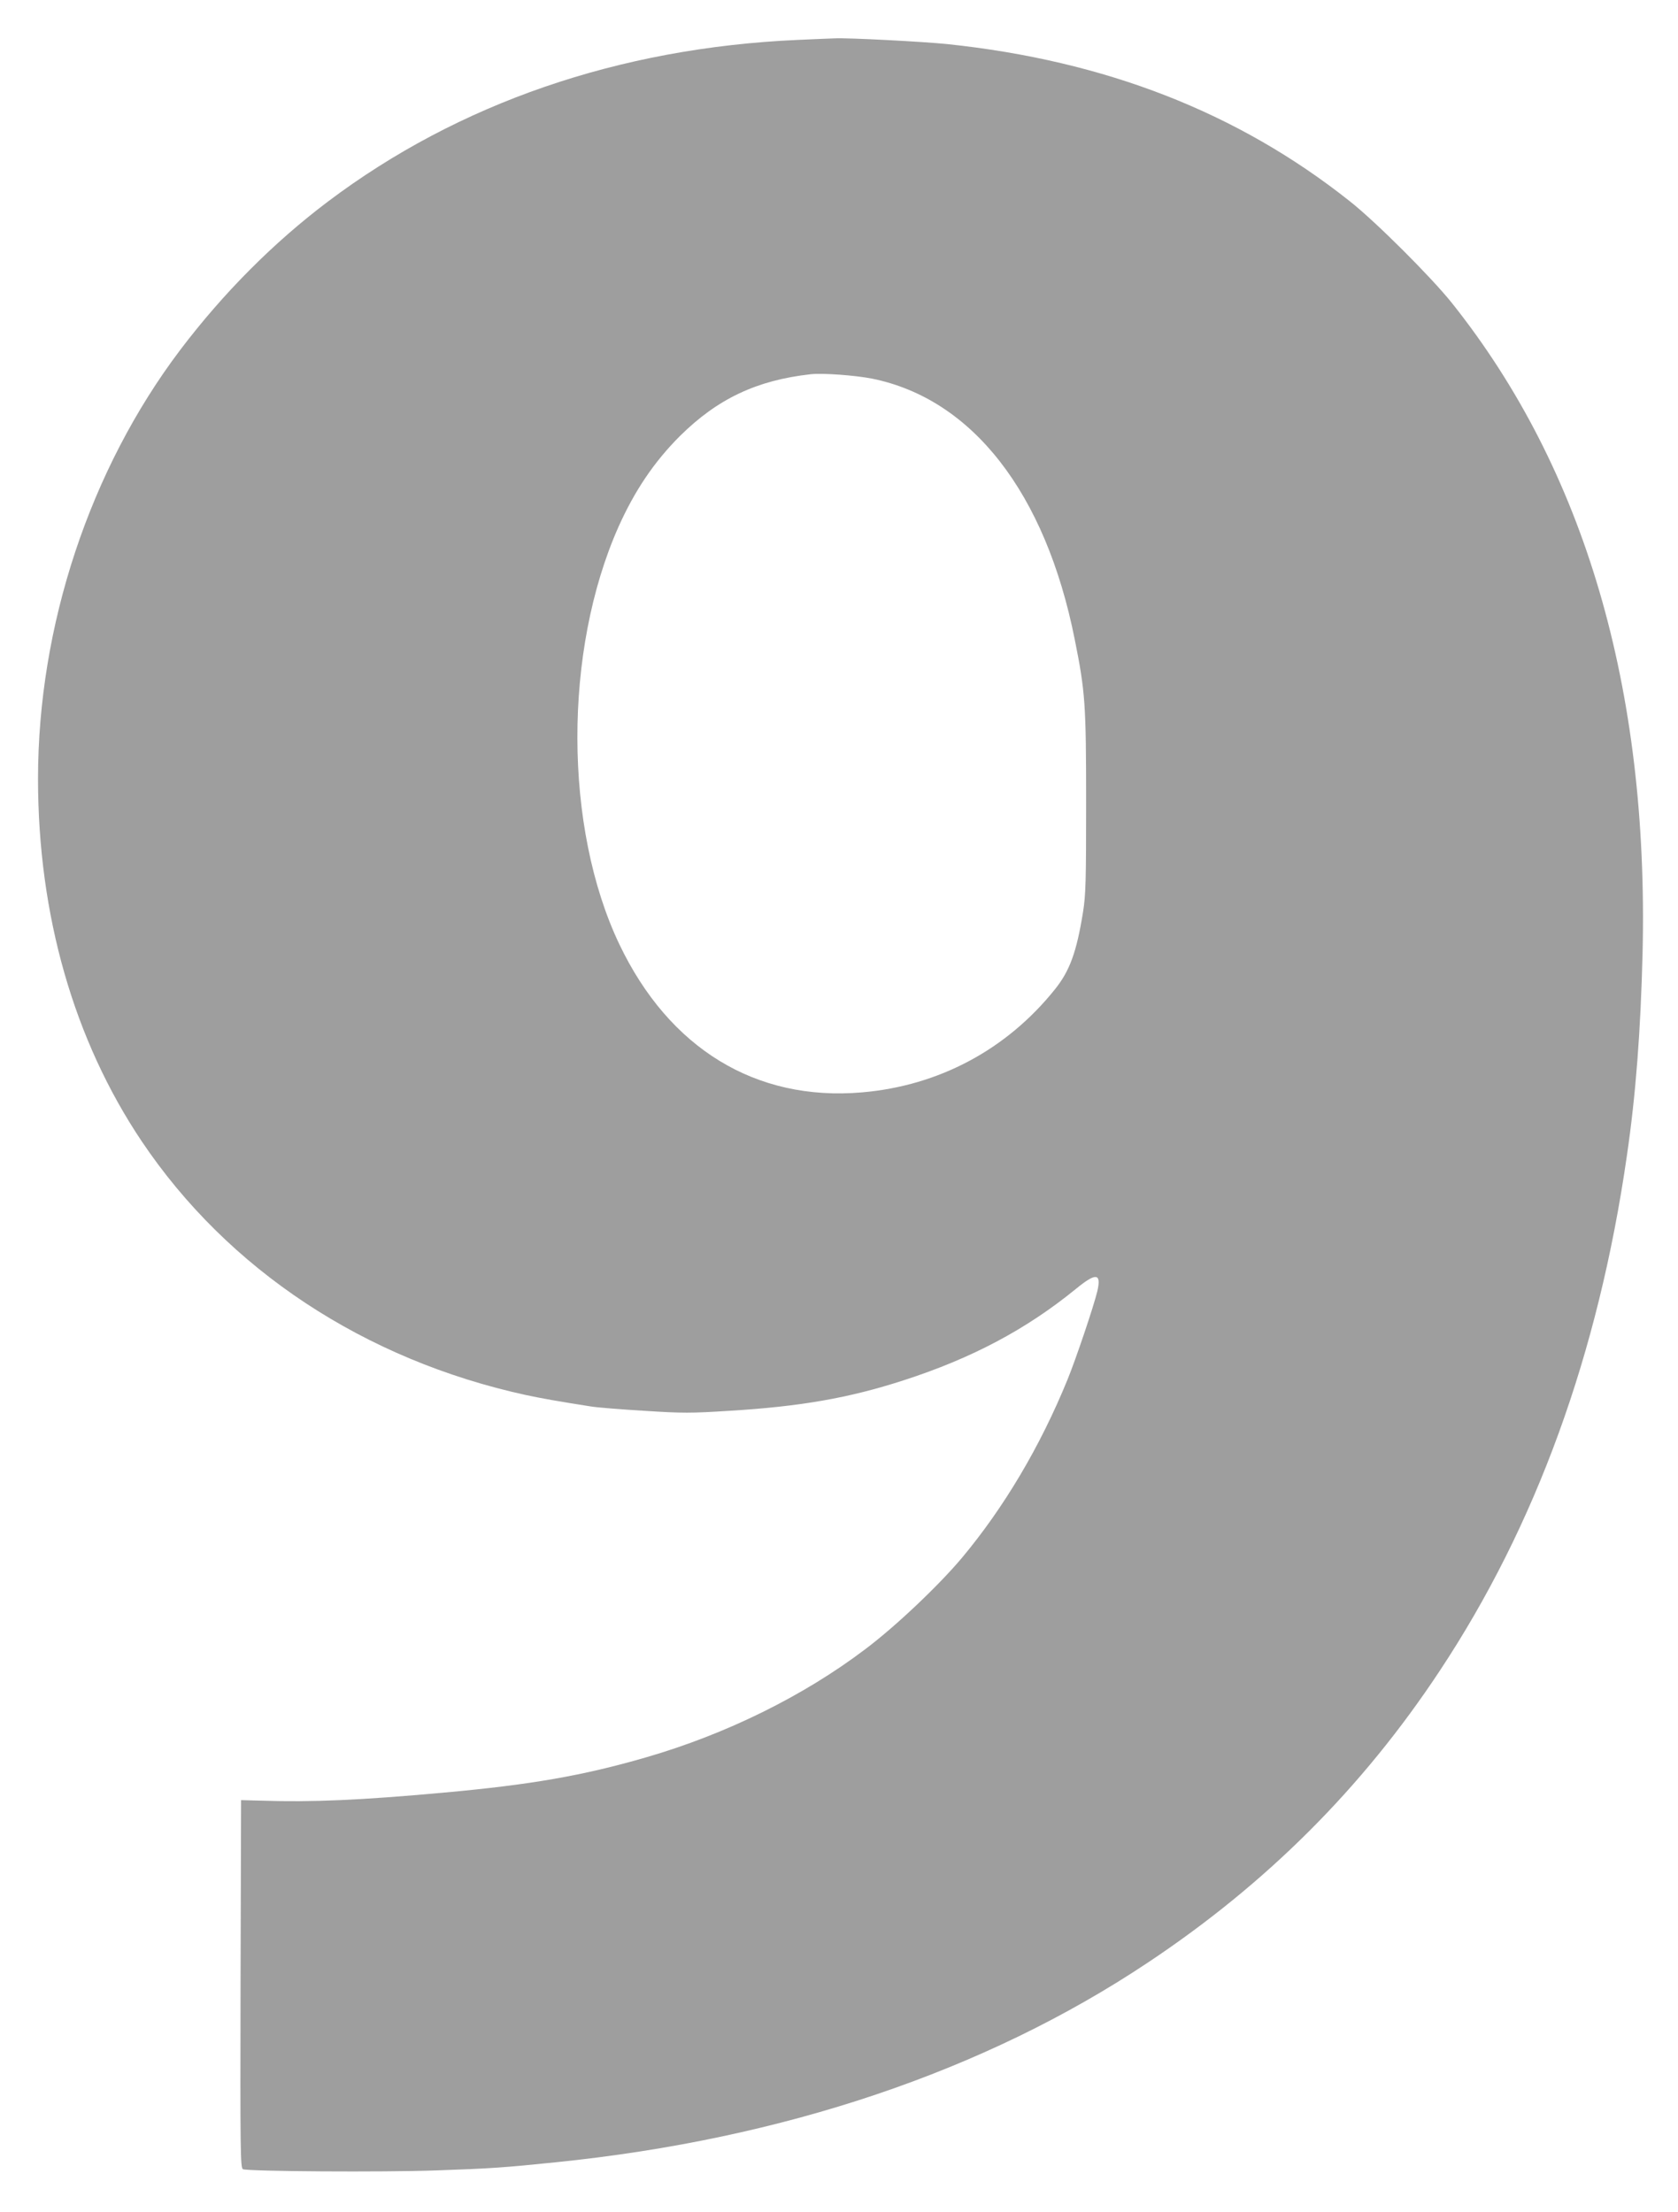
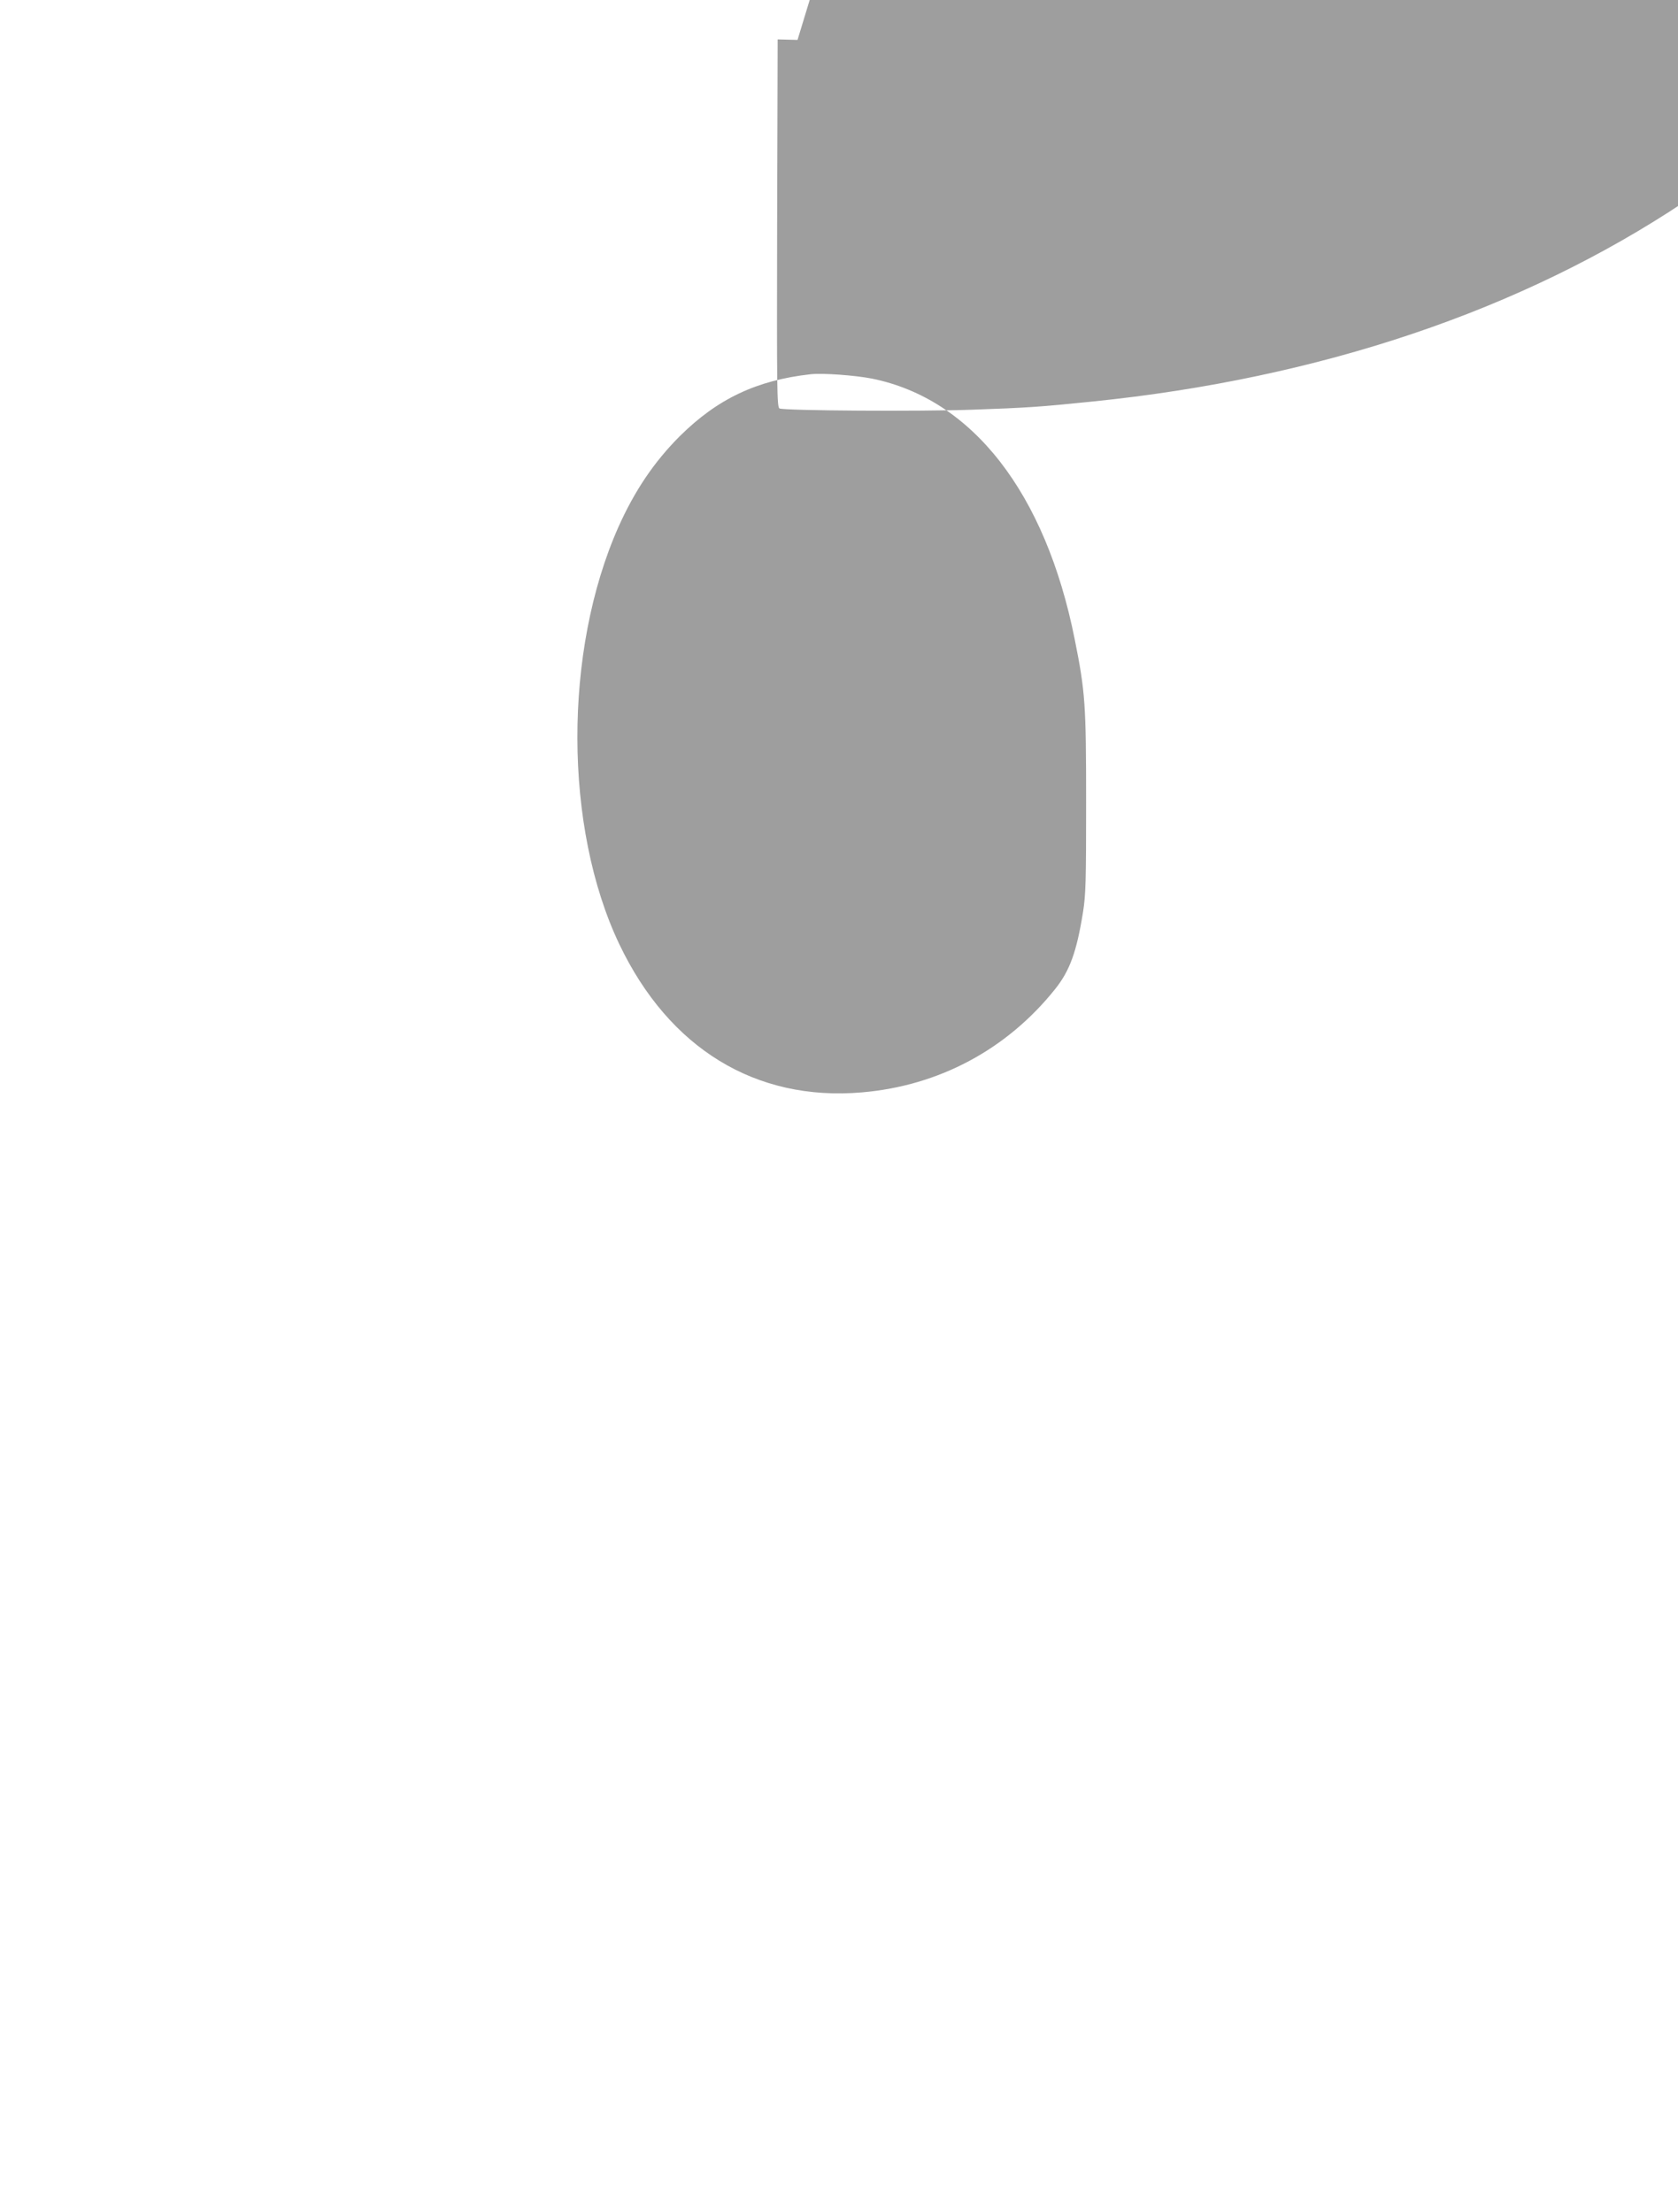
<svg xmlns="http://www.w3.org/2000/svg" version="1.0" width="971pt" height="1280pt" viewBox="0 0 971 1280" preserveAspectRatio="xMidYMid meet">
  <g transform="translate(0,1280) scale(0.1,-0.1)" fill="#9e9e9e" stroke="none">
-     <path d="M4615 12569 c-1033 -46 -1962 -366 -2718 -936 -314 -237 -604 -528 -854 -858 -523 -692 -823 -1597 -823 -2482 0 -788 207 -1512 600 -2098 499 -743 1289 -1265 2225 -1469 100 -21 179 -35 376 -66 37 -6 176 -17 309 -25 217 -14 269 -14 489 0 413 25 694 74 1011 177 393 127 708 294 995 528 117 96 149 93 125 -12 -21 -88 -125 -396 -173 -513 -158 -387 -367 -739 -610 -1030 -135 -161 -386 -399 -562 -531 -357 -270 -803 -490 -1265 -624 -369 -107 -668 -159 -1177 -205 -474 -43 -758 -56 -1053 -46 l-115 3 -3 -1065 c-2 -971 -1 -1065 14 -1071 35 -13 809 -18 1119 -7 314 11 388 16 690 47 1318 134 2484 527 3426 1155 687 457 1242 1011 1690 1689 557 841 918 1834 1083 2980 52 355 80 726 91 1175 36 1531 -335 2797 -1103 3761 -119 149 -440 470 -592 590 -648 514 -1415 813 -2330 909 -137 14 -574 37 -650 33 -19 0 -116 -5 -215 -9z m430 -1960 c581 -117 1005 -661 1174 -1509 61 -304 66 -375 66 -945 0 -455 -2 -534 -18 -634 -37 -231 -77 -340 -162 -446 -279 -349 -672 -559 -1117 -597 -615 -53 -1116 254 -1404 857 -322 676 -324 1698 -5 2416 94 210 207 377 355 525 218 216 444 323 756 358 69 8 257 -6 355 -25z" />
+     <path d="M4615 12569 l-115 3 -3 -1065 c-2 -971 -1 -1065 14 -1071 35 -13 809 -18 1119 -7 314 11 388 16 690 47 1318 134 2484 527 3426 1155 687 457 1242 1011 1690 1689 557 841 918 1834 1083 2980 52 355 80 726 91 1175 36 1531 -335 2797 -1103 3761 -119 149 -440 470 -592 590 -648 514 -1415 813 -2330 909 -137 14 -574 37 -650 33 -19 0 -116 -5 -215 -9z m430 -1960 c581 -117 1005 -661 1174 -1509 61 -304 66 -375 66 -945 0 -455 -2 -534 -18 -634 -37 -231 -77 -340 -162 -446 -279 -349 -672 -559 -1117 -597 -615 -53 -1116 254 -1404 857 -322 676 -324 1698 -5 2416 94 210 207 377 355 525 218 216 444 323 756 358 69 8 257 -6 355 -25z" />
  </g>
</svg>